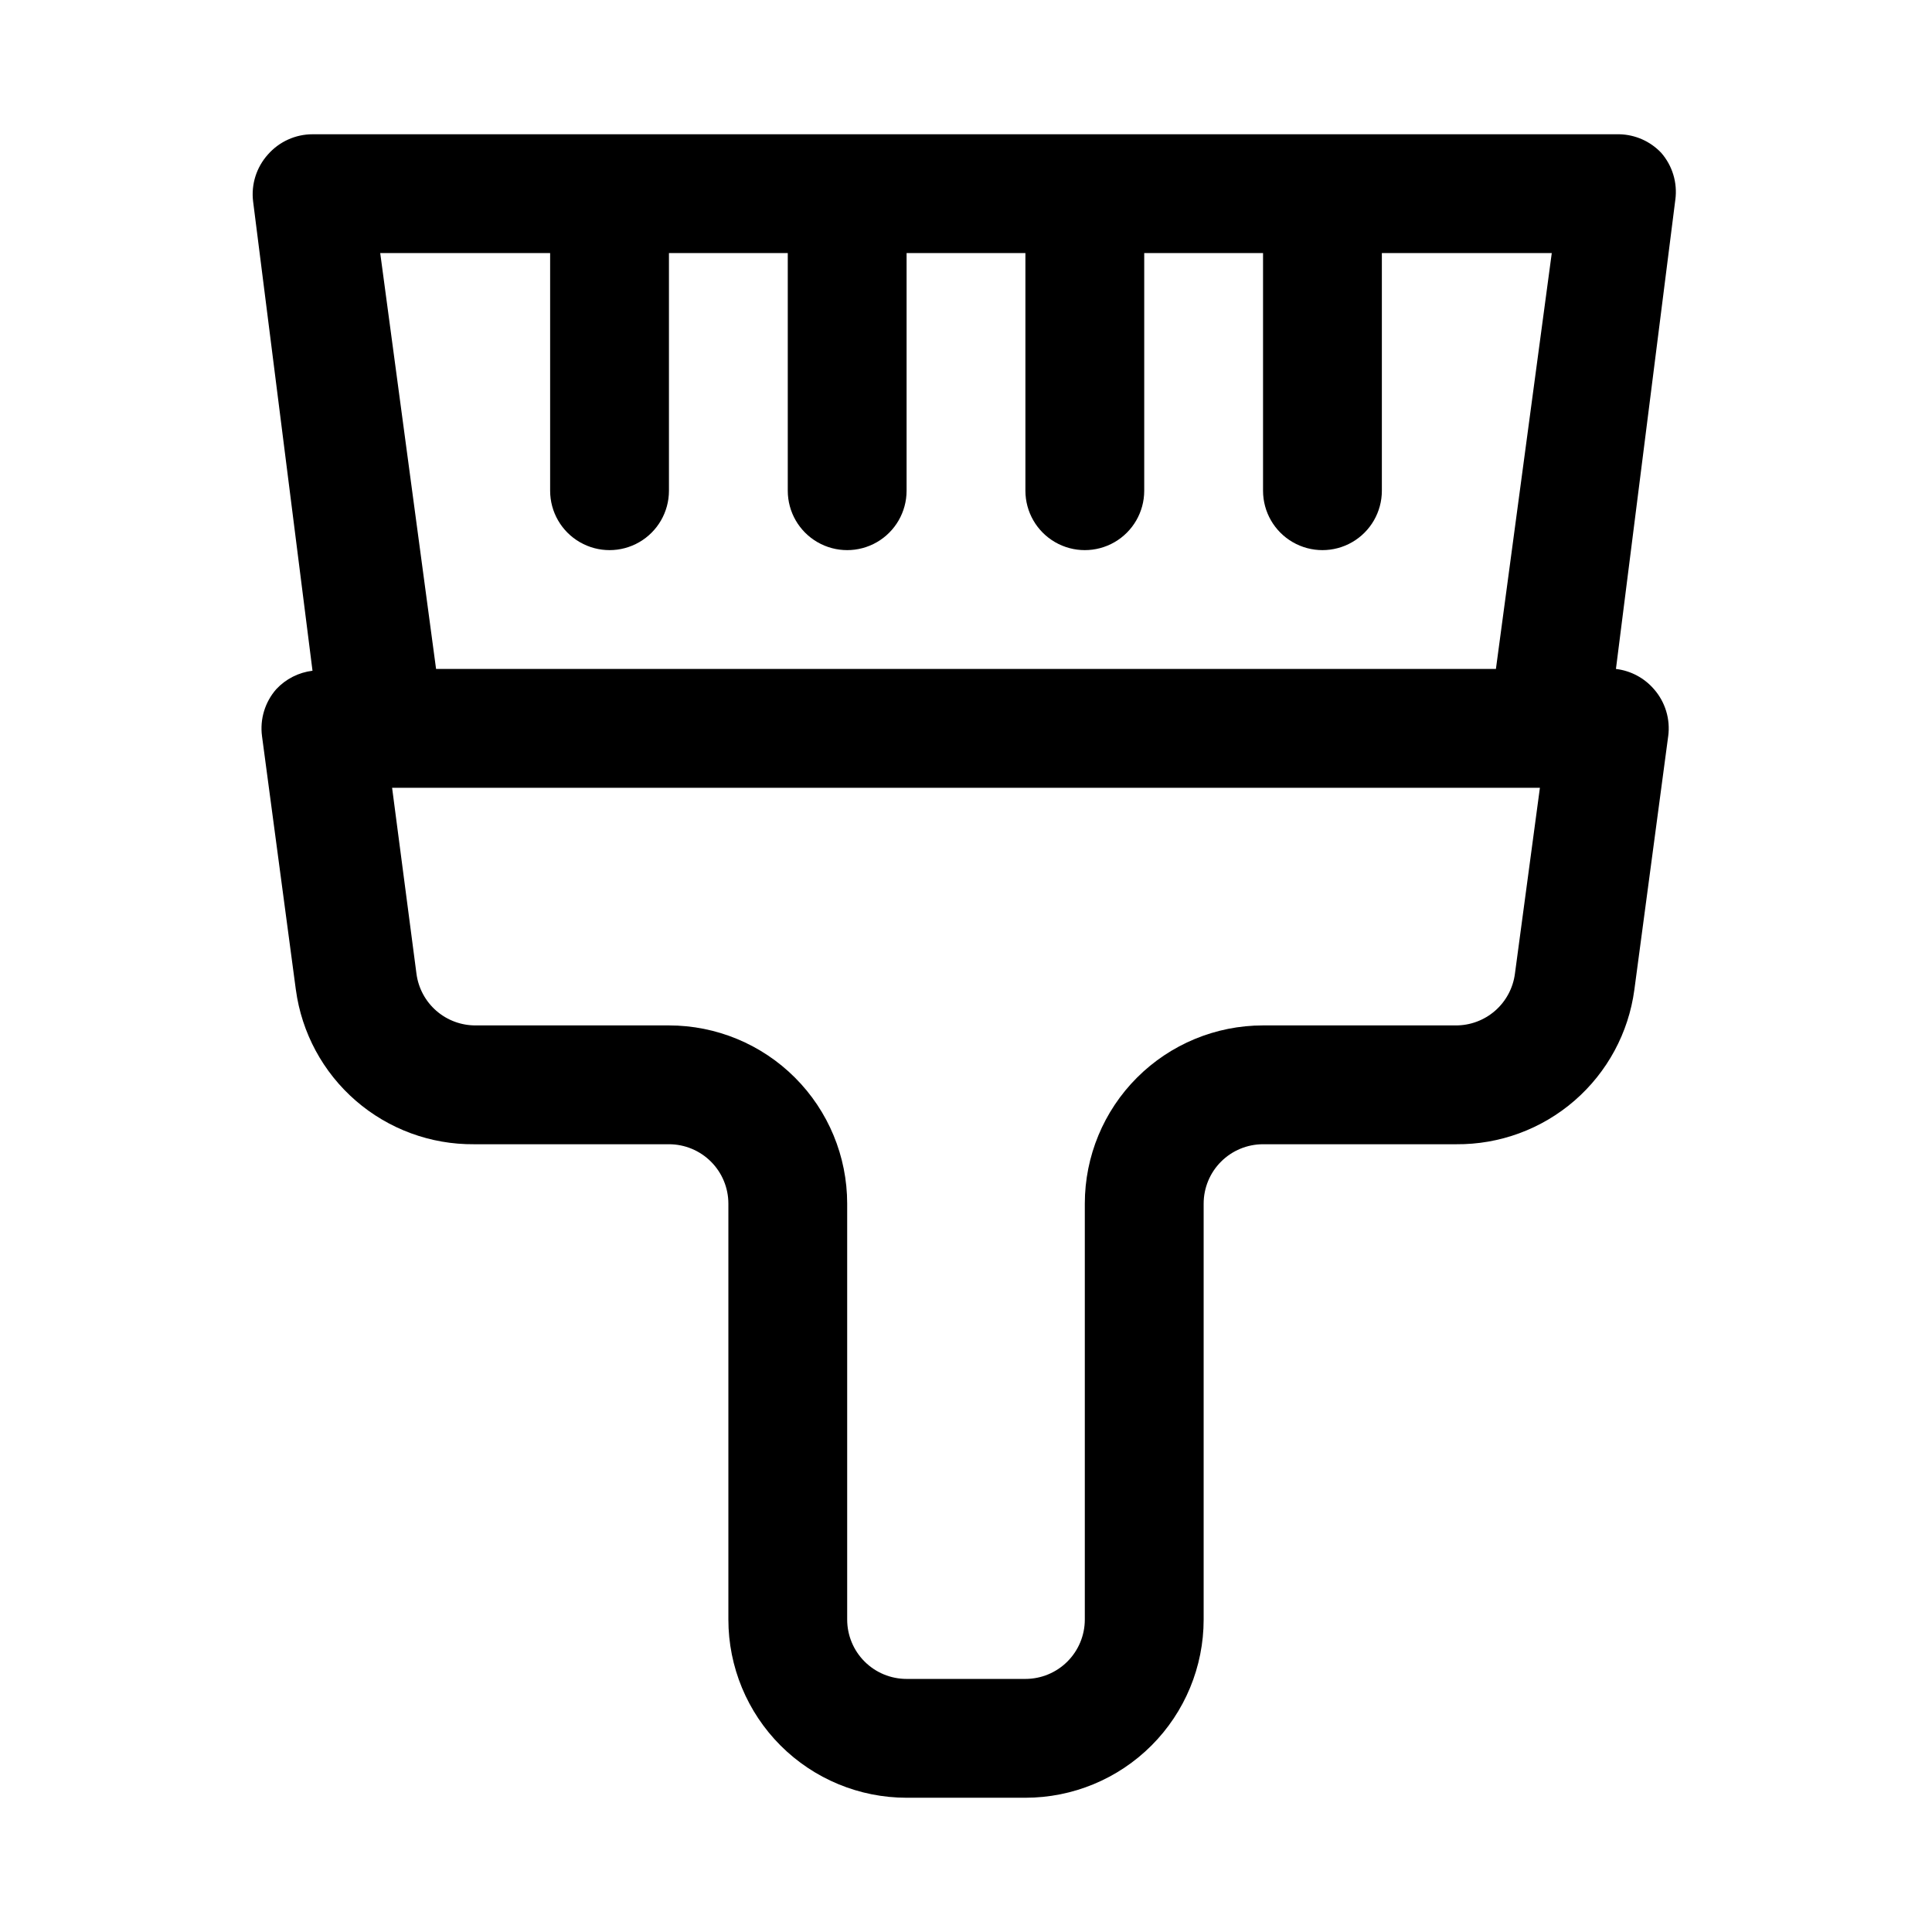
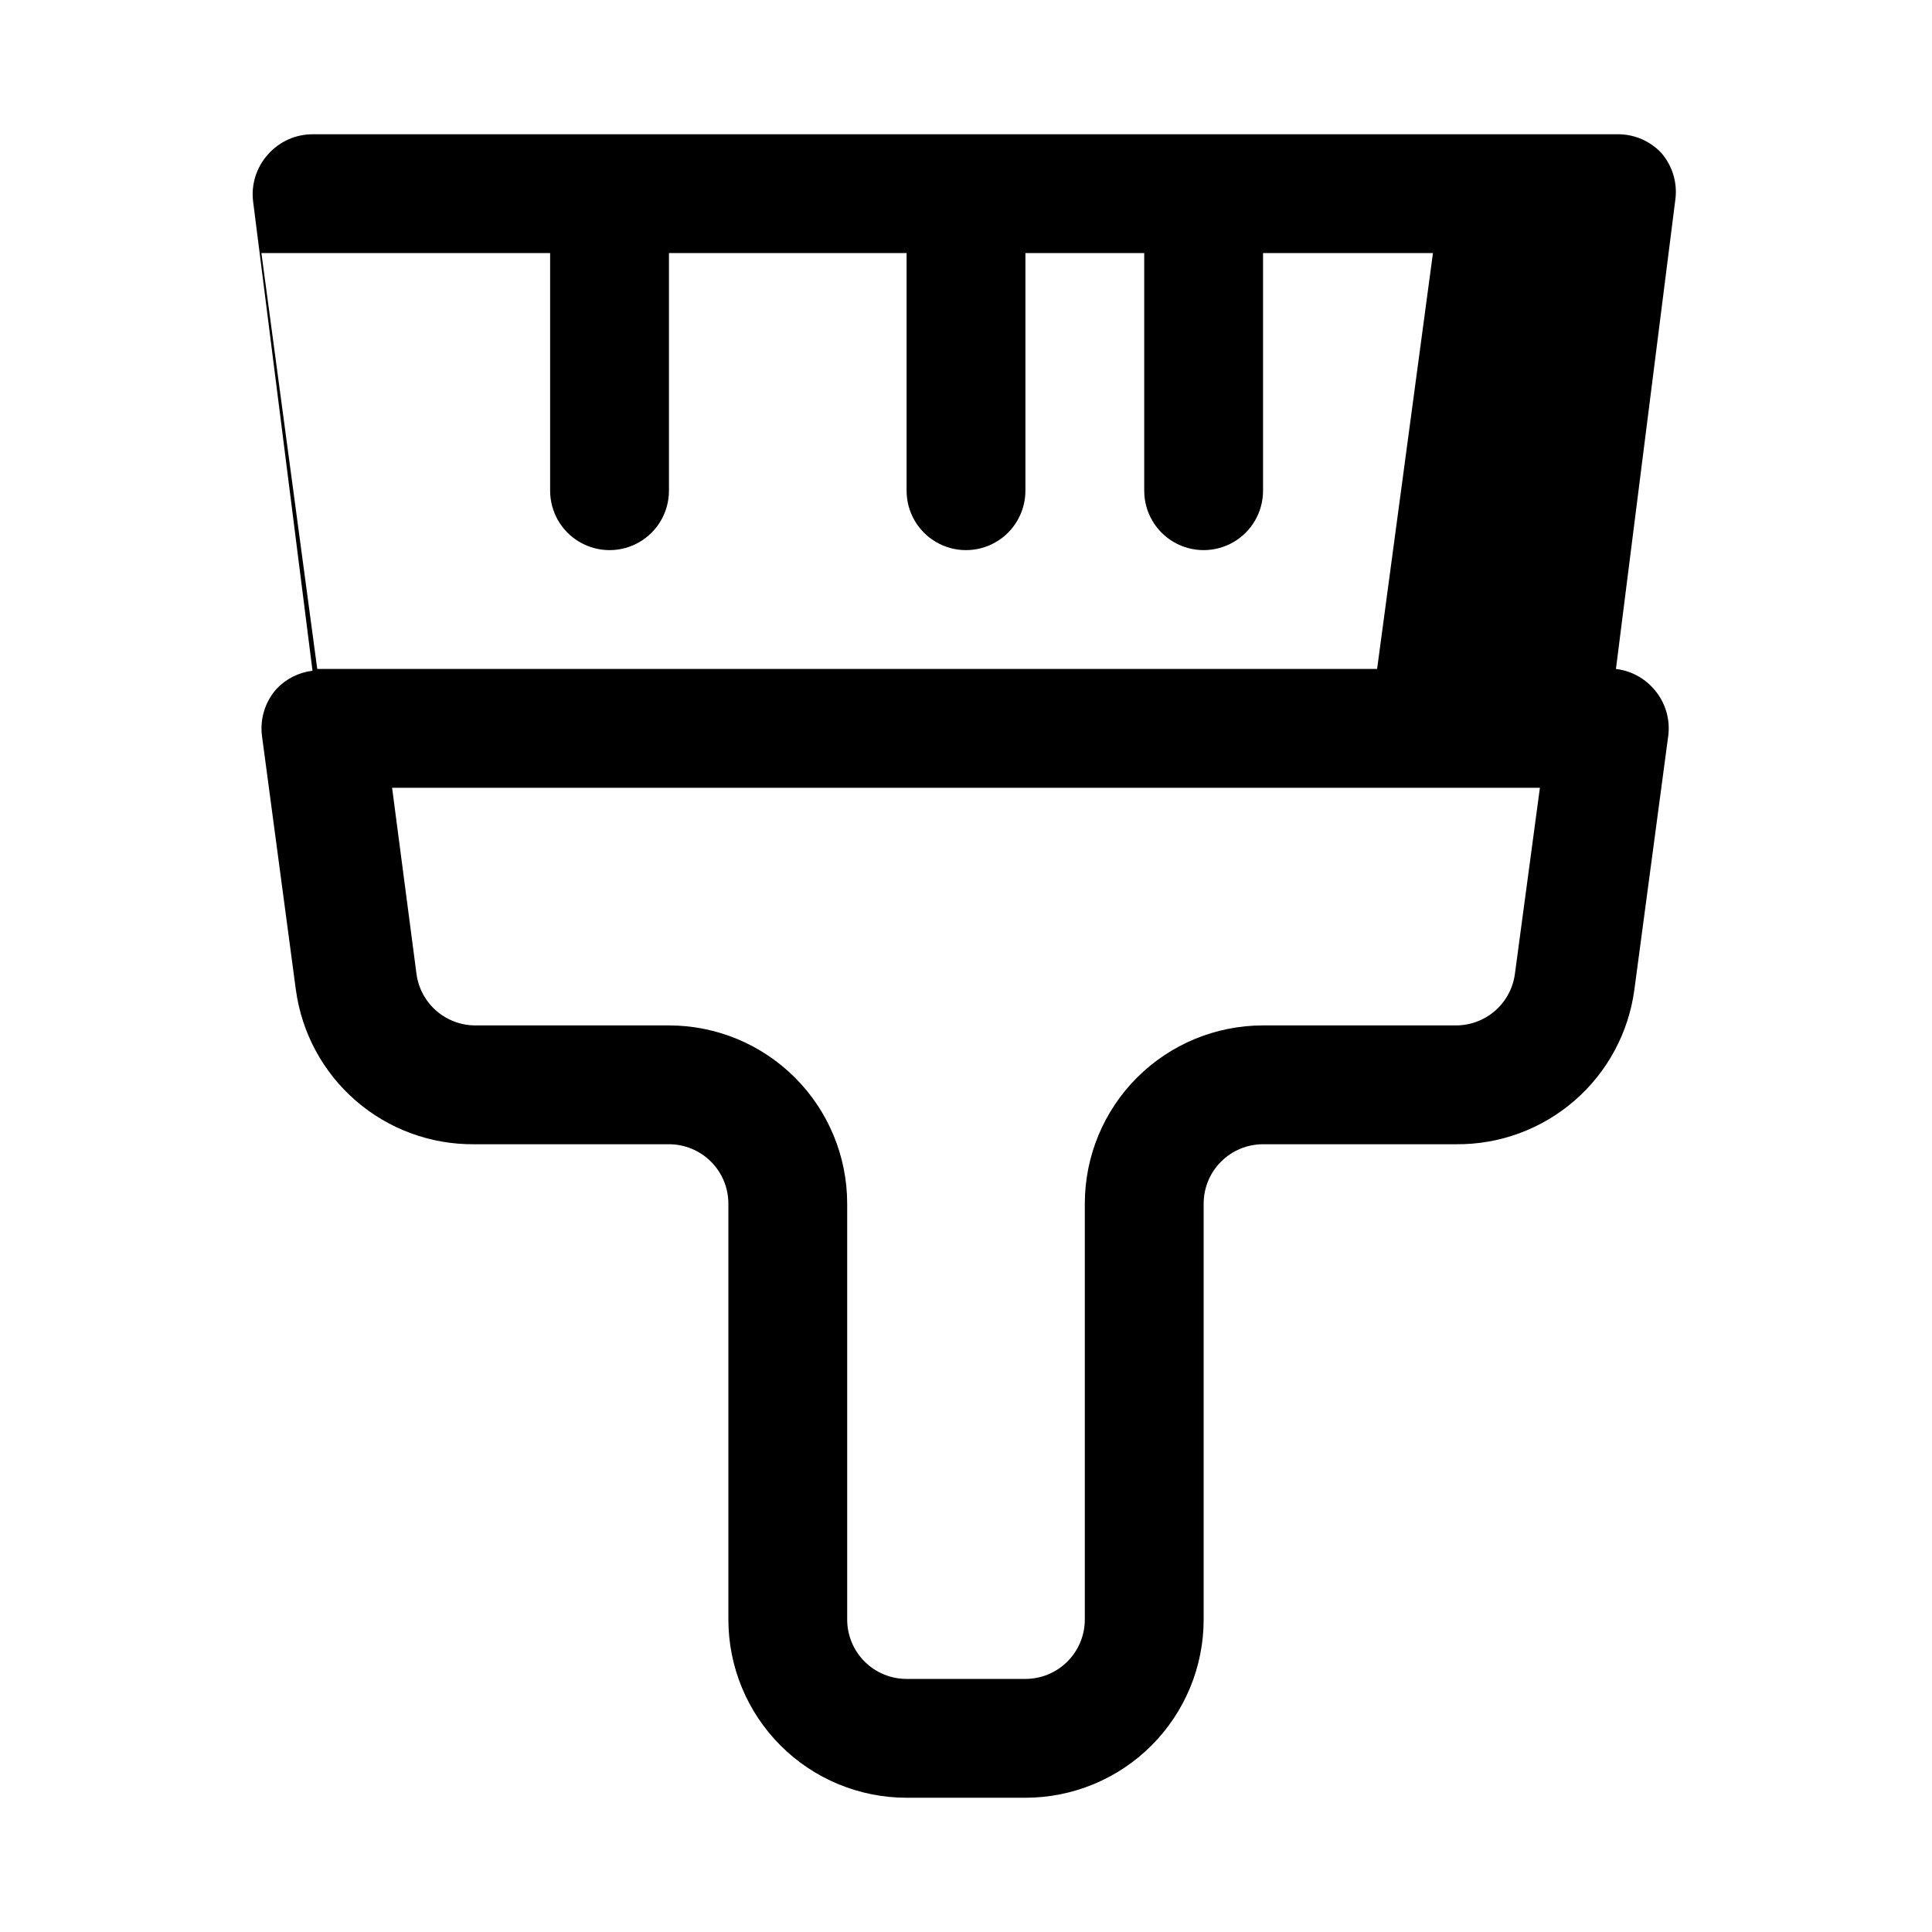
<svg xmlns="http://www.w3.org/2000/svg" fill="#000000" width="800px" height="800px" version="1.1" viewBox="144 144 512 512">
-   <path d="m572.24 321.28 15.742-124.38h0.004c0.59-4.496-0.789-9.027-3.781-12.438-2.879-3.023-6.844-4.777-11.02-4.879h-346.37c-4.519 0.004-8.82 1.957-11.805 5.352-3.051 3.383-4.484 7.918-3.938 12.438l15.742 124.38c-3.676 0.449-7.074 2.176-9.602 4.883-2.992 3.406-4.371 7.941-3.781 12.438l8.973 67.227h0.004c1.535 11.406 7.18 21.859 15.875 29.395 8.699 7.539 19.848 11.641 31.355 11.539h51.641c4.176 0 8.18 1.66 11.133 4.613 2.953 2.949 4.613 6.957 4.613 11.133v110.21c0 12.527 4.977 24.539 13.832 33.398 8.859 8.855 20.871 13.832 33.398 13.832h31.488c12.527 0 24.539-4.977 33.398-13.832 8.859-8.859 13.836-20.871 13.836-33.398v-110.21c0-4.176 1.656-8.184 4.609-11.133 2.953-2.953 6.957-4.613 11.133-4.613h51.168c11.508 0.102 22.66-4 31.355-11.539 8.695-7.535 14.344-17.988 15.875-29.395l8.973-67.227h0.004c0.59-4.496-0.785-9.031-3.777-12.438-2.574-2.984-6.168-4.894-10.078-5.356zm-282.45-110.21v62.977c0 5.625 3 10.82 7.875 13.633 4.871 2.812 10.871 2.812 15.742 0s7.871-8.008 7.871-13.633v-62.977h31.488v62.977c0 5.625 3 10.82 7.871 13.633 4.871 2.812 10.875 2.812 15.746 0 4.871-2.812 7.871-8.008 7.871-13.633v-62.977h31.488v62.977c0 5.625 3 10.82 7.871 13.633 4.871 2.812 10.875 2.812 15.746 0s7.871-8.008 7.871-13.633v-62.977h31.488v62.977c0 5.625 3 10.82 7.871 13.633s10.875 2.812 15.746 0c4.871-2.812 7.871-8.008 7.871-13.633v-62.977h45.027l-14.801 110.21h-280.87l-14.801-110.21zm255.68 190.98c-0.5 3.809-2.375 7.309-5.277 9.832-2.898 2.519-6.621 3.894-10.465 3.863h-51.012c-12.527 0-24.539 4.977-33.398 13.836-8.859 8.855-13.832 20.871-13.832 33.398v110.21c0 4.176-1.66 8.18-4.613 11.133s-6.957 4.609-11.133 4.609h-31.488c-4.176 0-8.18-1.656-11.133-4.609s-4.609-6.957-4.609-11.133v-110.21c0-12.527-4.977-24.543-13.836-33.398-8.855-8.859-20.871-13.836-33.398-13.836h-51.168c-3.844 0.031-7.566-1.344-10.465-3.863-2.902-2.523-4.777-6.023-5.277-9.832l-6.457-49.281h304.18z" />
+   <path d="m572.24 321.28 15.742-124.38h0.004c0.59-4.496-0.789-9.027-3.781-12.438-2.879-3.023-6.844-4.777-11.02-4.879h-346.37c-4.519 0.004-8.82 1.957-11.805 5.352-3.051 3.383-4.484 7.918-3.938 12.438l15.742 124.38c-3.676 0.449-7.074 2.176-9.602 4.883-2.992 3.406-4.371 7.941-3.781 12.438l8.973 67.227h0.004c1.535 11.406 7.18 21.859 15.875 29.395 8.699 7.539 19.848 11.641 31.355 11.539h51.641c4.176 0 8.18 1.66 11.133 4.613 2.953 2.949 4.613 6.957 4.613 11.133v110.21c0 12.527 4.977 24.539 13.832 33.398 8.859 8.855 20.871 13.832 33.398 13.832h31.488c12.527 0 24.539-4.977 33.398-13.832 8.859-8.859 13.836-20.871 13.836-33.398v-110.21c0-4.176 1.656-8.184 4.609-11.133 2.953-2.953 6.957-4.613 11.133-4.613h51.168c11.508 0.102 22.66-4 31.355-11.539 8.695-7.535 14.344-17.988 15.875-29.395l8.973-67.227h0.004c0.59-4.496-0.785-9.031-3.777-12.438-2.574-2.984-6.168-4.894-10.078-5.356zm-282.45-110.21v62.977c0 5.625 3 10.82 7.875 13.633 4.871 2.812 10.871 2.812 15.742 0s7.871-8.008 7.871-13.633v-62.977h31.488v62.977v-62.977h31.488v62.977c0 5.625 3 10.82 7.871 13.633 4.871 2.812 10.875 2.812 15.746 0s7.871-8.008 7.871-13.633v-62.977h31.488v62.977c0 5.625 3 10.82 7.871 13.633s10.875 2.812 15.746 0c4.871-2.812 7.871-8.008 7.871-13.633v-62.977h45.027l-14.801 110.21h-280.87l-14.801-110.21zm255.68 190.98c-0.5 3.809-2.375 7.309-5.277 9.832-2.898 2.519-6.621 3.894-10.465 3.863h-51.012c-12.527 0-24.539 4.977-33.398 13.836-8.859 8.855-13.832 20.871-13.832 33.398v110.21c0 4.176-1.66 8.18-4.613 11.133s-6.957 4.609-11.133 4.609h-31.488c-4.176 0-8.18-1.656-11.133-4.609s-4.609-6.957-4.609-11.133v-110.21c0-12.527-4.977-24.543-13.836-33.398-8.855-8.859-20.871-13.836-33.398-13.836h-51.168c-3.844 0.031-7.566-1.344-10.465-3.863-2.902-2.523-4.777-6.023-5.277-9.832l-6.457-49.281h304.18z" />
</svg>